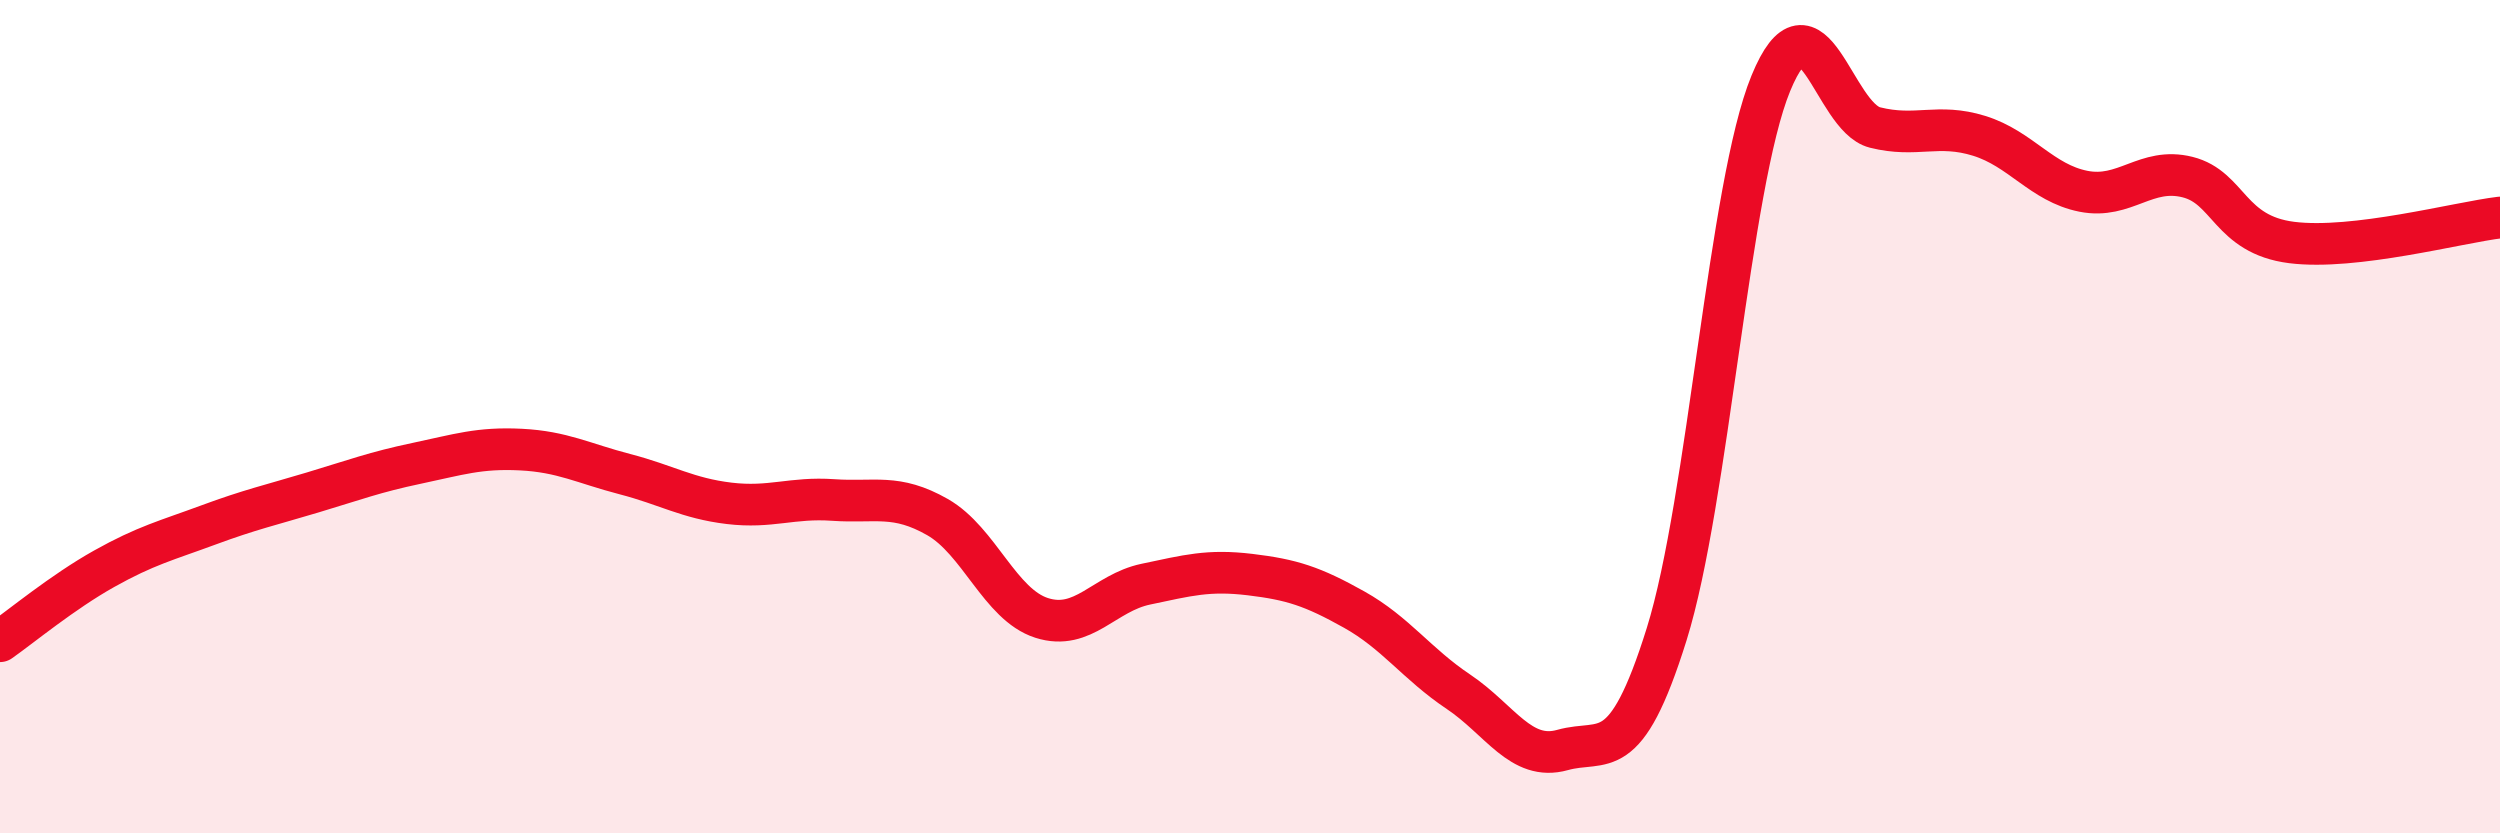
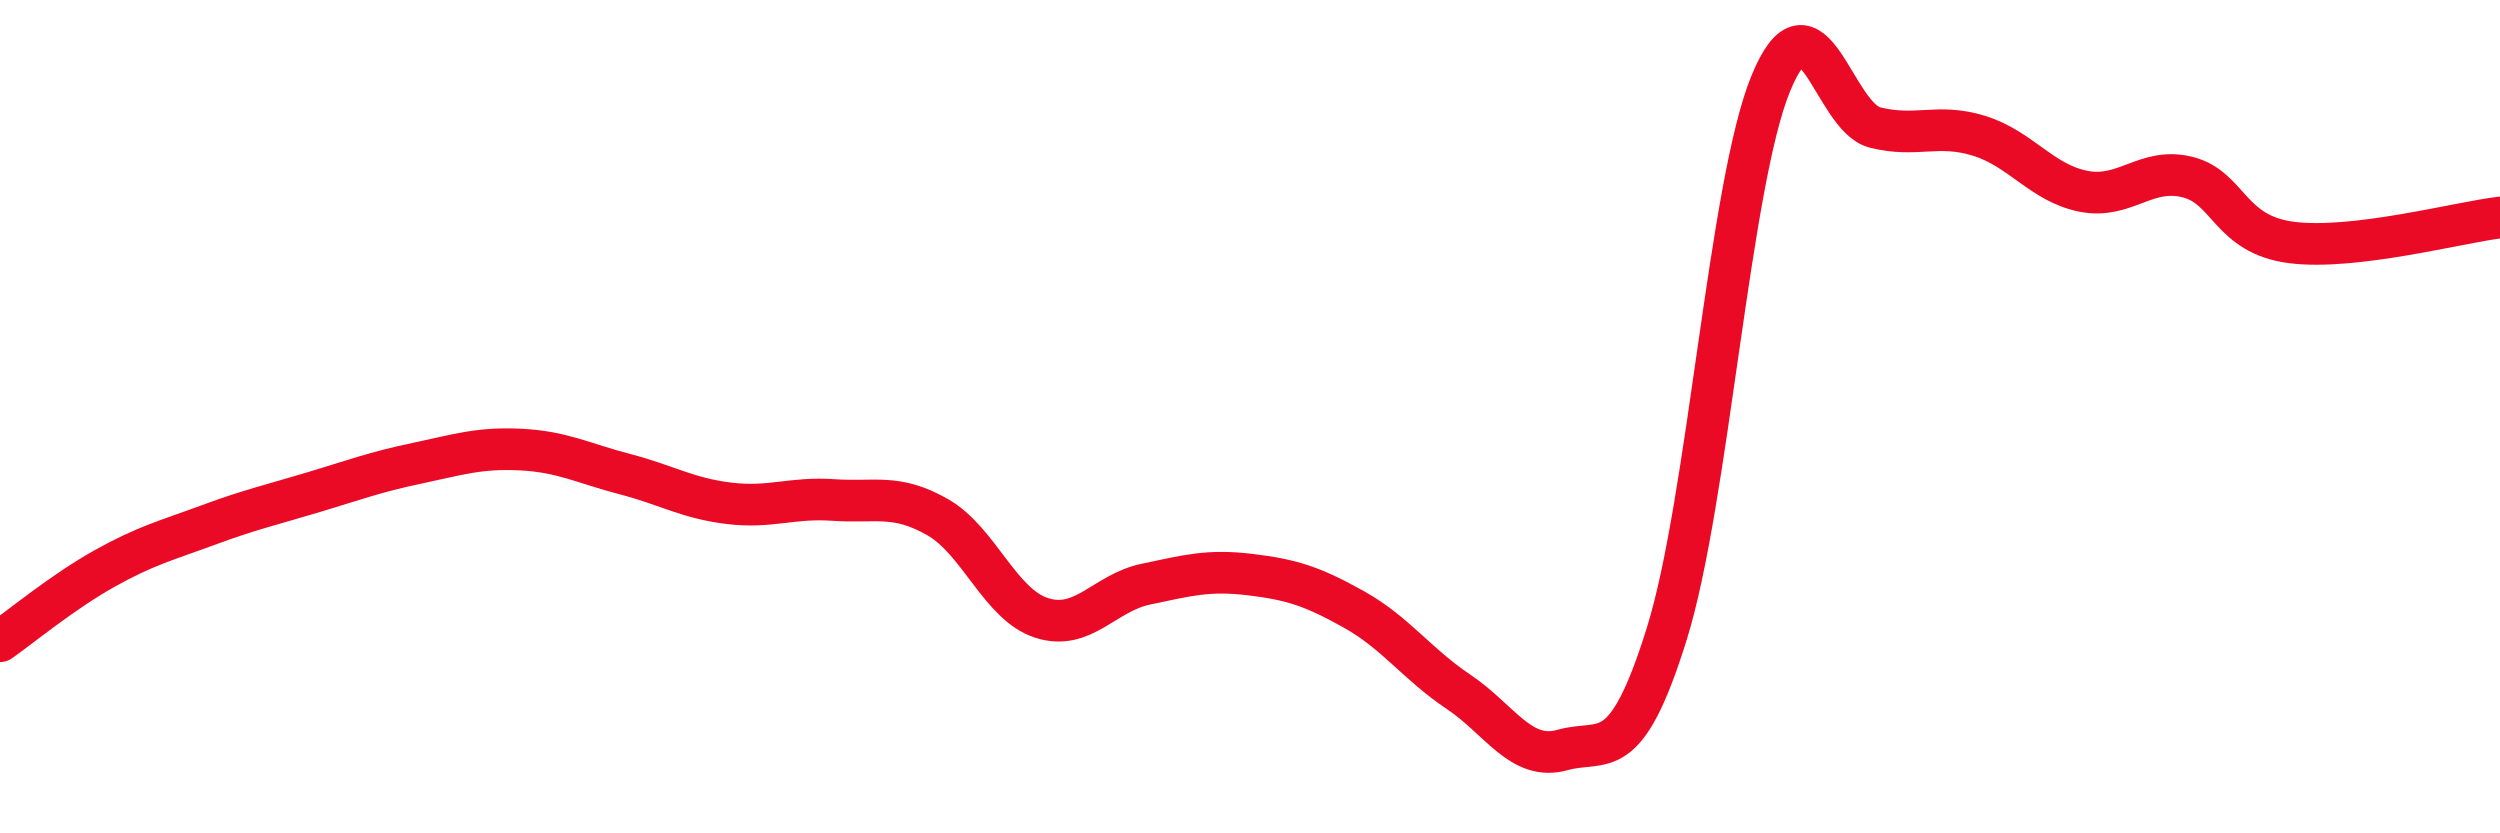
<svg xmlns="http://www.w3.org/2000/svg" width="60" height="20" viewBox="0 0 60 20">
-   <path d="M 0,15.39 C 0.5,15.04 1.5,14.21 2.5,13.65 C 3.5,13.09 4,12.97 5,12.6 C 6,12.23 6.5,12.12 7.5,11.82 C 8.5,11.52 9,11.33 10,11.12 C 11,10.91 11.5,10.74 12.5,10.79 C 13.5,10.84 14,11.12 15,11.38 C 16,11.64 16.5,11.96 17.5,12.08 C 18.5,12.2 19,11.93 20,12 C 21,12.07 21.5,11.84 22.5,12.41 C 23.5,12.98 24,14.51 25,14.83 C 26,15.15 26.5,14.23 27.5,14.02 C 28.5,13.81 29,13.67 30,13.79 C 31,13.91 31.5,14.07 32.5,14.63 C 33.5,15.19 34,15.93 35,16.6 C 36,17.27 36.5,18.28 37.5,18 C 38.5,17.72 39,18.42 40,15.22 C 41,12.02 41.5,4.43 42.5,2 C 43.5,-0.43 44,2.81 45,3.06 C 46,3.31 46.5,2.95 47.5,3.26 C 48.5,3.57 49,4.39 50,4.59 C 51,4.79 51.5,4 52.5,4.25 C 53.5,4.5 53.5,5.63 55,5.82 C 56.5,6.01 59,5.34 60,5.22L60 20L0 20Z" fill="#EB0A25" opacity="0.1" stroke-linecap="round" stroke-linejoin="round" />
  <path d="M 0,15.39 C 0.5,15.04 1.5,14.21 2.5,13.65 C 3.5,13.09 4,12.97 5,12.6 C 6,12.23 6.5,12.12 7.5,11.82 C 8.5,11.52 9,11.33 10,11.12 C 11,10.91 11.5,10.74 12.5,10.79 C 13.5,10.84 14,11.12 15,11.38 C 16,11.64 16.5,11.96 17.5,12.08 C 18.5,12.2 19,11.93 20,12 C 21,12.07 21.5,11.84 22.5,12.41 C 23.5,12.98 24,14.51 25,14.83 C 26,15.15 26.5,14.23 27.5,14.02 C 28.5,13.81 29,13.67 30,13.79 C 31,13.91 31.5,14.07 32.5,14.63 C 33.5,15.19 34,15.93 35,16.6 C 36,17.27 36.5,18.28 37.5,18 C 38.5,17.72 39,18.42 40,15.22 C 41,12.02 41.5,4.43 42.5,2 C 43.5,-0.43 44,2.81 45,3.06 C 46,3.31 46.5,2.95 47.5,3.26 C 48.5,3.57 49,4.39 50,4.59 C 51,4.79 51.5,4 52.5,4.25 C 53.5,4.5 53.5,5.63 55,5.82 C 56.5,6.01 59,5.34 60,5.22" stroke="#EB0A25" stroke-width="1" fill="none" stroke-linecap="round" stroke-linejoin="round" />
</svg>